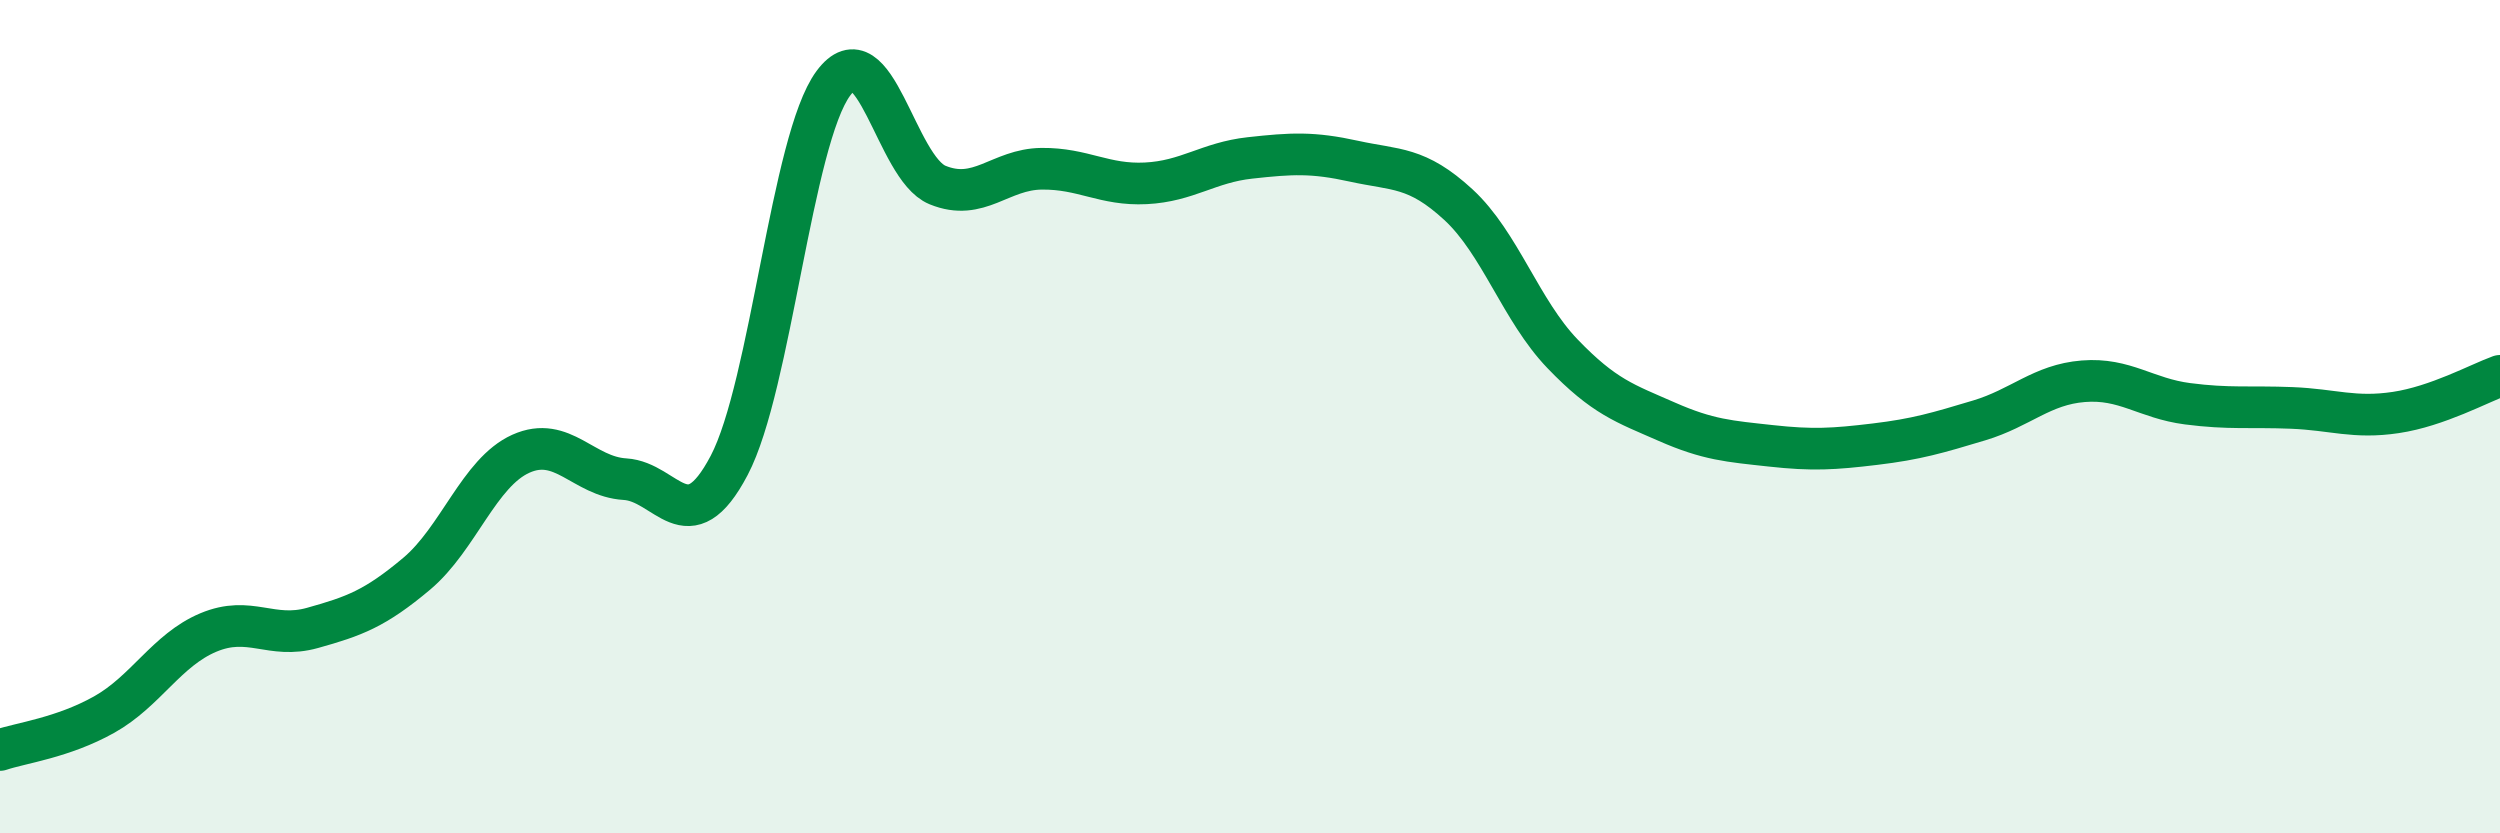
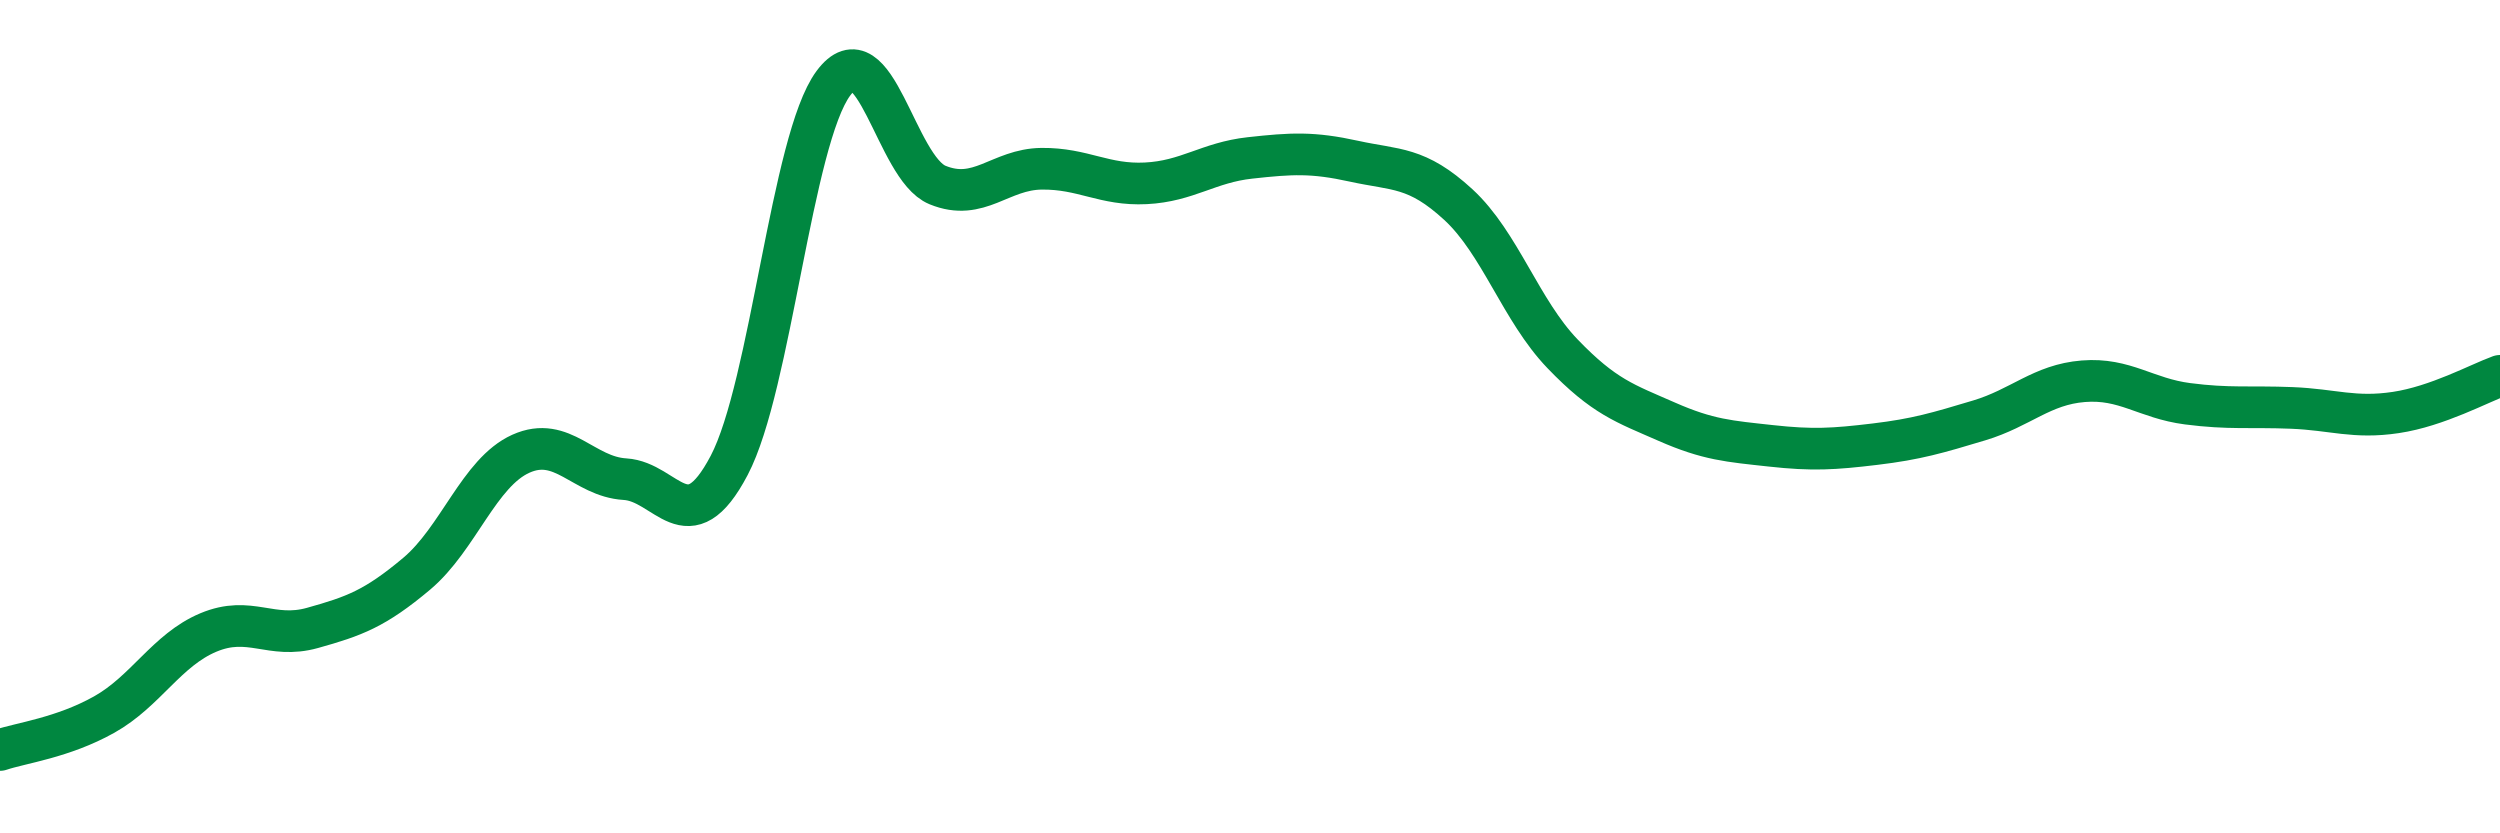
<svg xmlns="http://www.w3.org/2000/svg" width="60" height="20" viewBox="0 0 60 20">
-   <path d="M 0,18 C 0.5,17.83 1.5,17.71 2.5,17.15 C 3.5,16.59 4,15.6 5,15.18 C 6,14.76 6.5,15.35 7.5,15.07 C 8.5,14.79 9,14.61 10,13.77 C 11,12.93 11.5,11.34 12.5,10.89 C 13.5,10.44 14,11.44 15,11.5 C 16,11.56 16.5,13.07 17.5,11.17 C 18.5,9.27 19,3.35 20,2 C 21,0.65 21.5,4.03 22.5,4.44 C 23.5,4.85 24,4.06 25,4.05 C 26,4.04 26.5,4.45 27.5,4.4 C 28.5,4.35 29,3.9 30,3.79 C 31,3.68 31.5,3.65 32.5,3.87 C 33.5,4.09 34,3.99 35,4.91 C 36,5.83 36.5,7.45 37.5,8.49 C 38.5,9.53 39,9.68 40,10.12 C 41,10.56 41.5,10.59 42.5,10.7 C 43.5,10.81 44,10.78 45,10.66 C 46,10.54 46.5,10.39 47.5,10.09 C 48.5,9.79 49,9.23 50,9.15 C 51,9.07 51.5,9.56 52.5,9.69 C 53.5,9.82 54,9.75 55,9.79 C 56,9.83 56.5,10.05 57.5,9.9 C 58.5,9.75 59.5,9.2 60,9.02L60 20L0 20Z" fill="#008740" opacity="0.1" stroke-linecap="round" stroke-linejoin="round" />
  <path d="M 0,18 C 0.5,17.83 1.5,17.71 2.5,17.15 C 3.5,16.59 4,15.6 5,15.18 C 6,14.76 6.5,15.35 7.5,15.07 C 8.5,14.79 9,14.61 10,13.77 C 11,12.93 11.5,11.34 12.5,10.89 C 13.5,10.44 14,11.44 15,11.5 C 16,11.56 16.5,13.07 17.5,11.17 C 18.5,9.27 19,3.35 20,2 C 21,0.65 21.5,4.03 22.5,4.44 C 23.5,4.85 24,4.06 25,4.05 C 26,4.04 26.5,4.45 27.5,4.4 C 28.5,4.35 29,3.9 30,3.79 C 31,3.68 31.5,3.65 32.5,3.87 C 33.5,4.09 34,3.99 35,4.91 C 36,5.83 36.5,7.45 37.5,8.49 C 38.5,9.53 39,9.68 40,10.12 C 41,10.56 41.5,10.59 42.5,10.7 C 43.5,10.81 44,10.78 45,10.66 C 46,10.54 46.5,10.39 47.5,10.09 C 48.5,9.79 49,9.23 50,9.15 C 51,9.07 51.5,9.56 52.5,9.69 C 53.5,9.82 54,9.75 55,9.79 C 56,9.83 56.5,10.05 57.5,9.9 C 58.5,9.75 59.5,9.2 60,9.02" stroke="#008740" stroke-width="1" fill="none" stroke-linecap="round" stroke-linejoin="round" />
</svg>